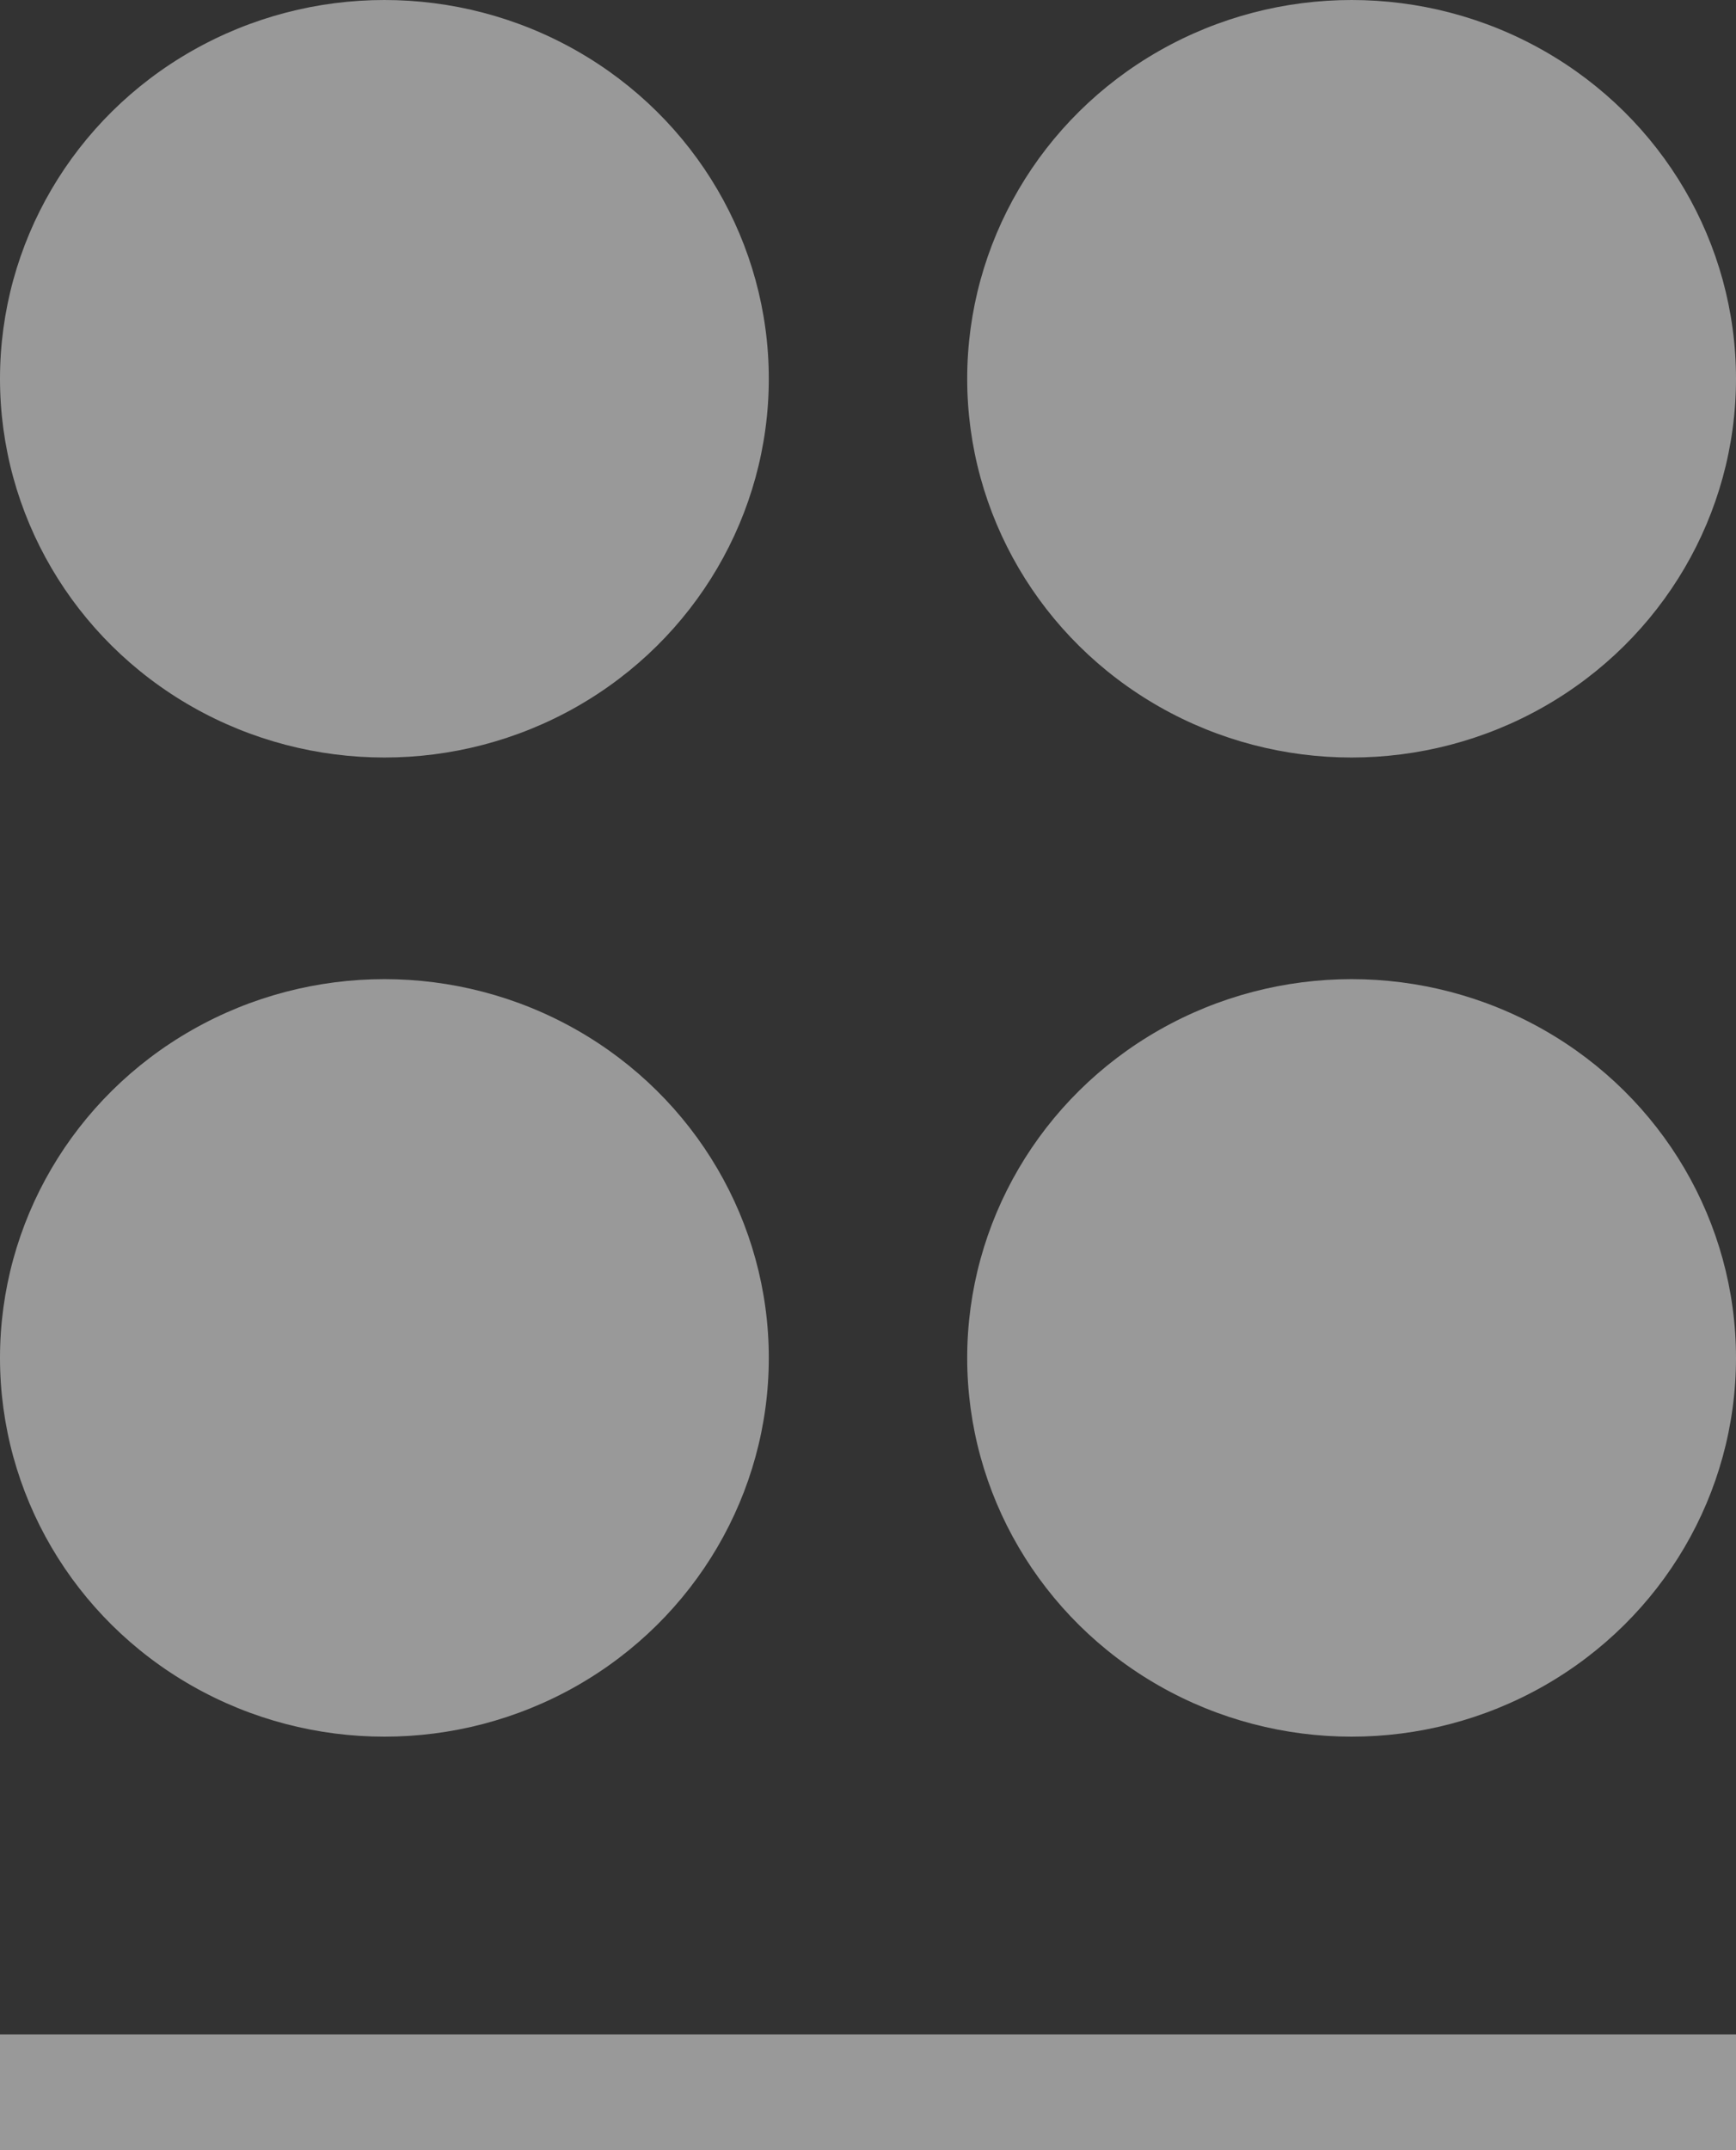
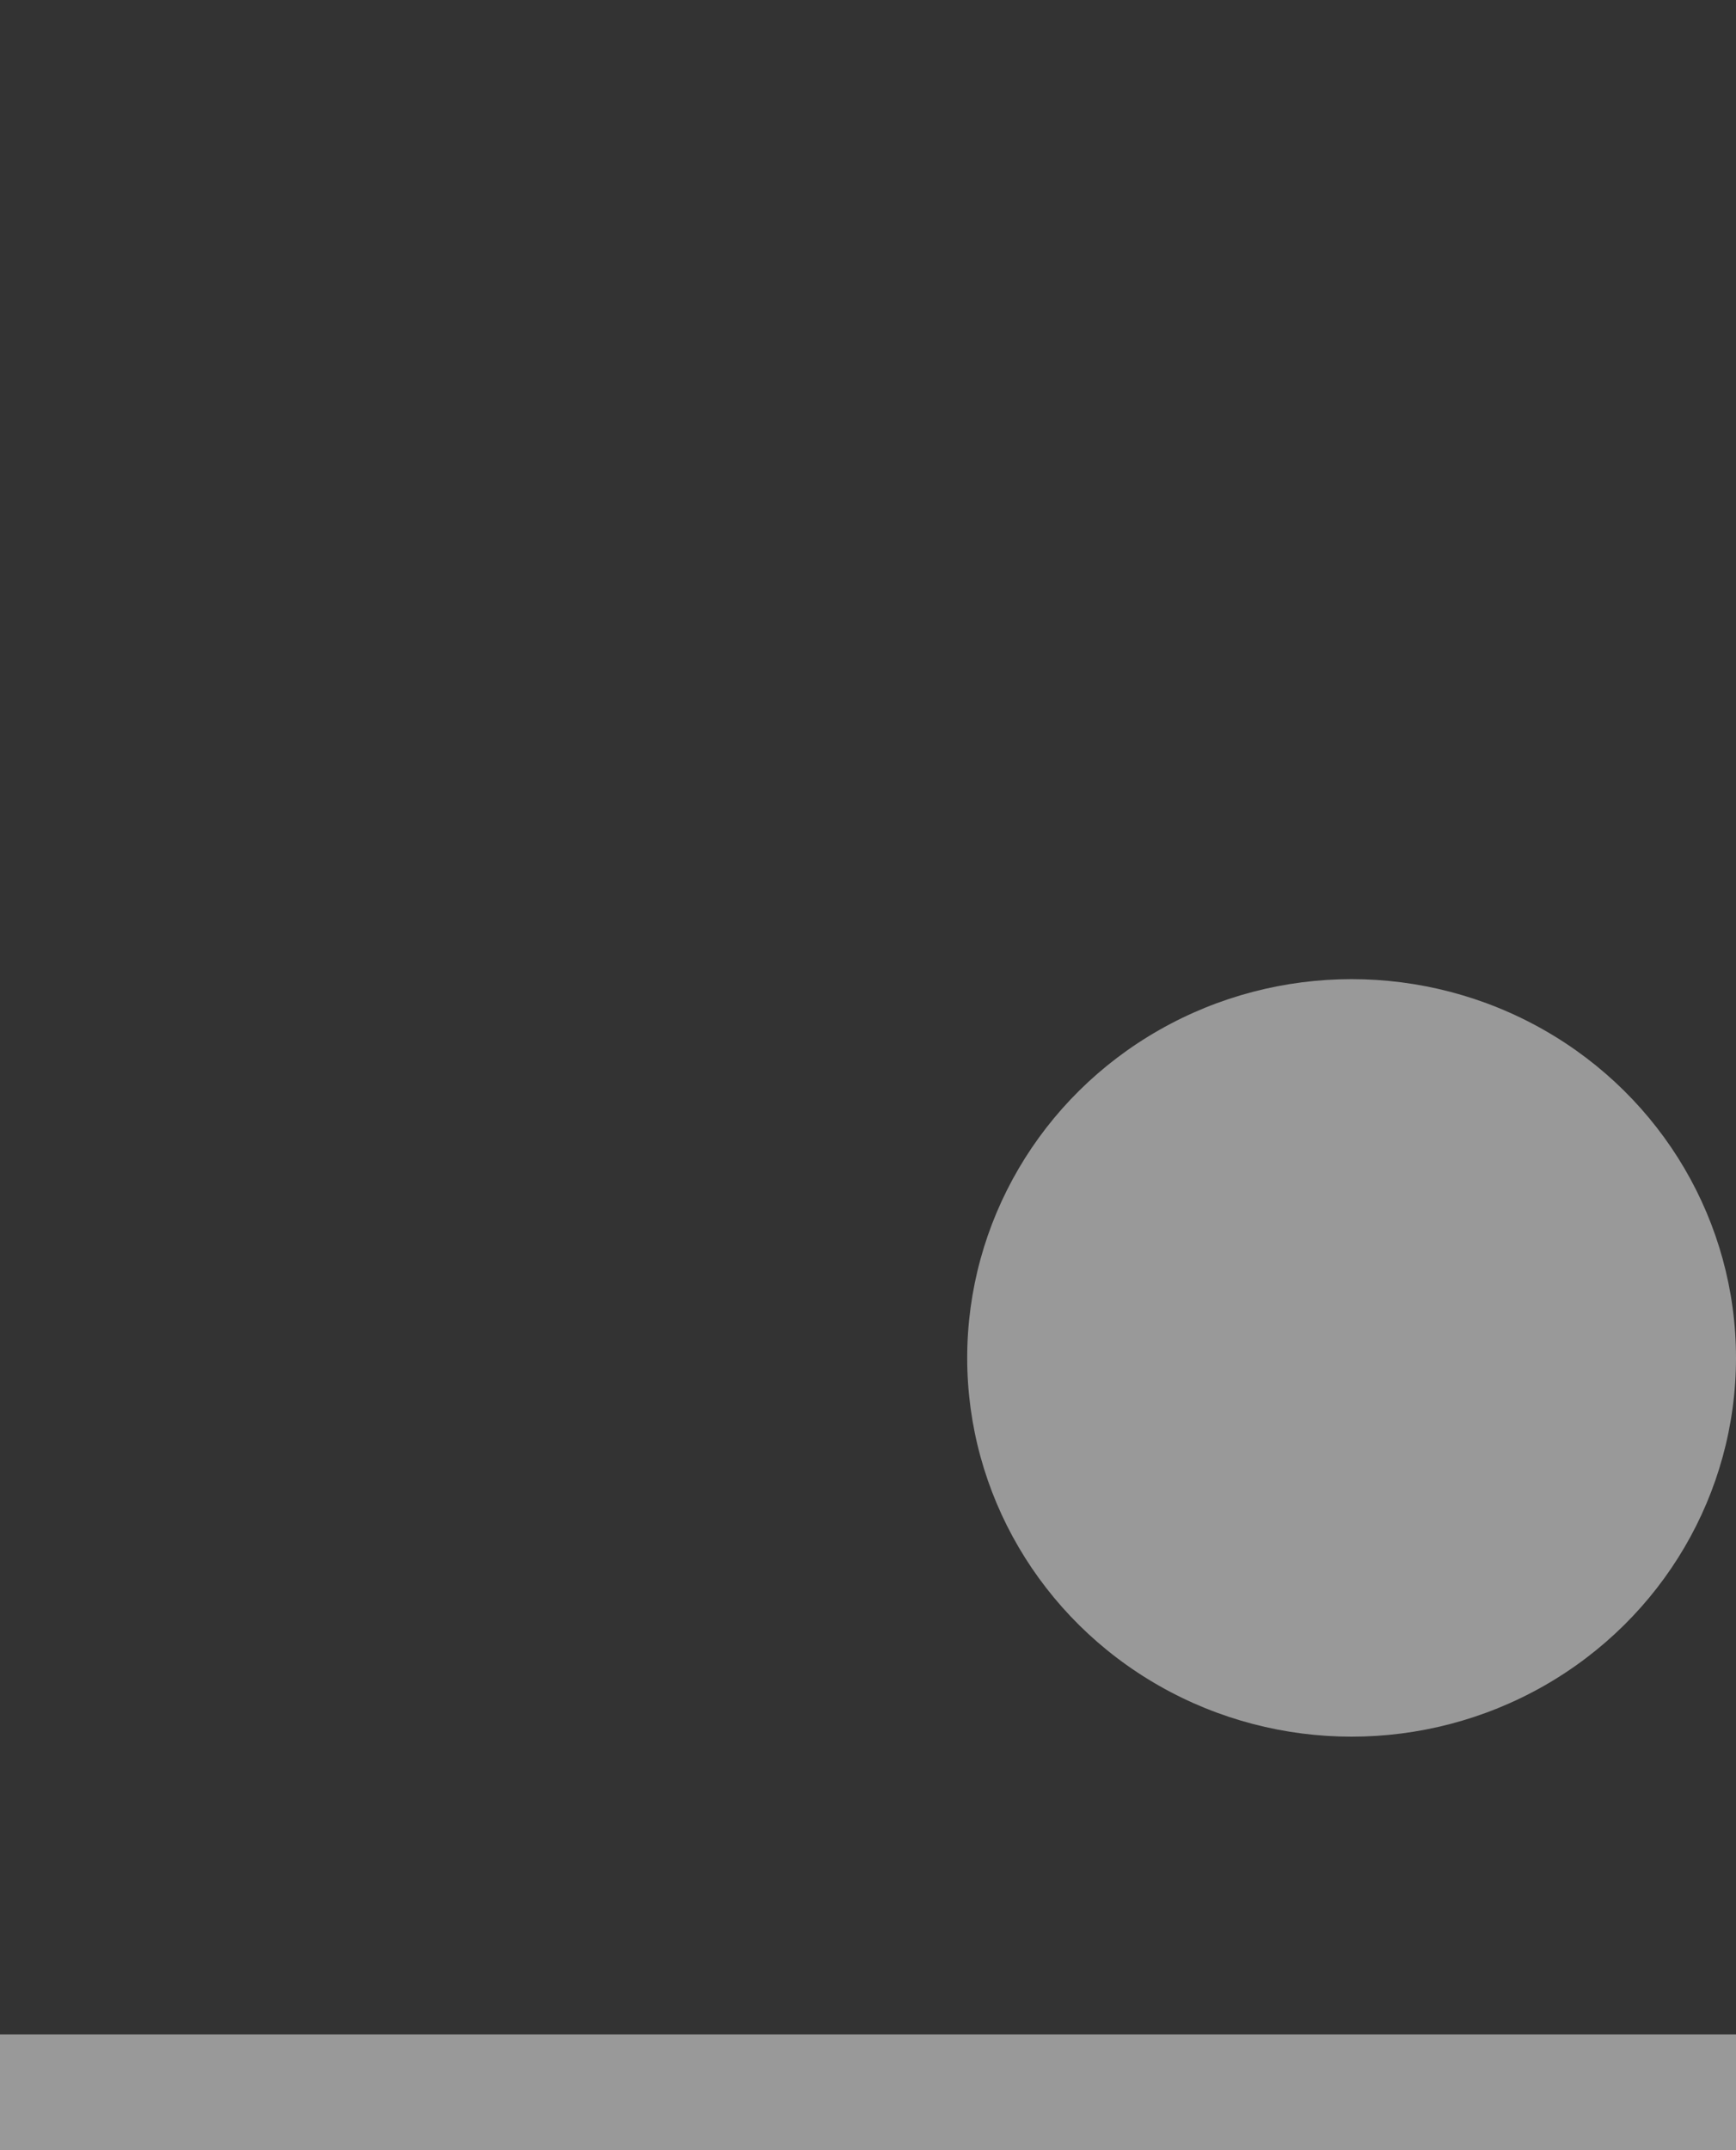
<svg xmlns="http://www.w3.org/2000/svg" id="Capa_2" data-name="Capa 2" viewBox="0 0 21 26">
  <rect x="0" y="0" width="21" height="26" fill="#333333" stroke="none" />
  <defs>
    <style>
      .cls-1 {
        fill: #fff;
        opacity: .5;
        stroke-width: 0px;
      }
    </style>
  </defs>
  <g id="Disseny">
    <g>
      <g>
-         <ellipse class="cls-1" cx="4.65" cy="4.58" rx="4.65" ry="4.58" />
-         <ellipse class="cls-1" cx="16.35" cy="4.58" rx="4.65" ry="4.58" />
-         <ellipse class="cls-1" cx="4.65" cy="16.42" rx="4.65" ry="4.58" />
        <ellipse class="cls-1" cx="16.35" cy="16.42" rx="4.65" ry="4.58" />
      </g>
      <rect class="cls-1" y="24.6" width="21" height="1.4" />
    </g>
  </g>
</svg>